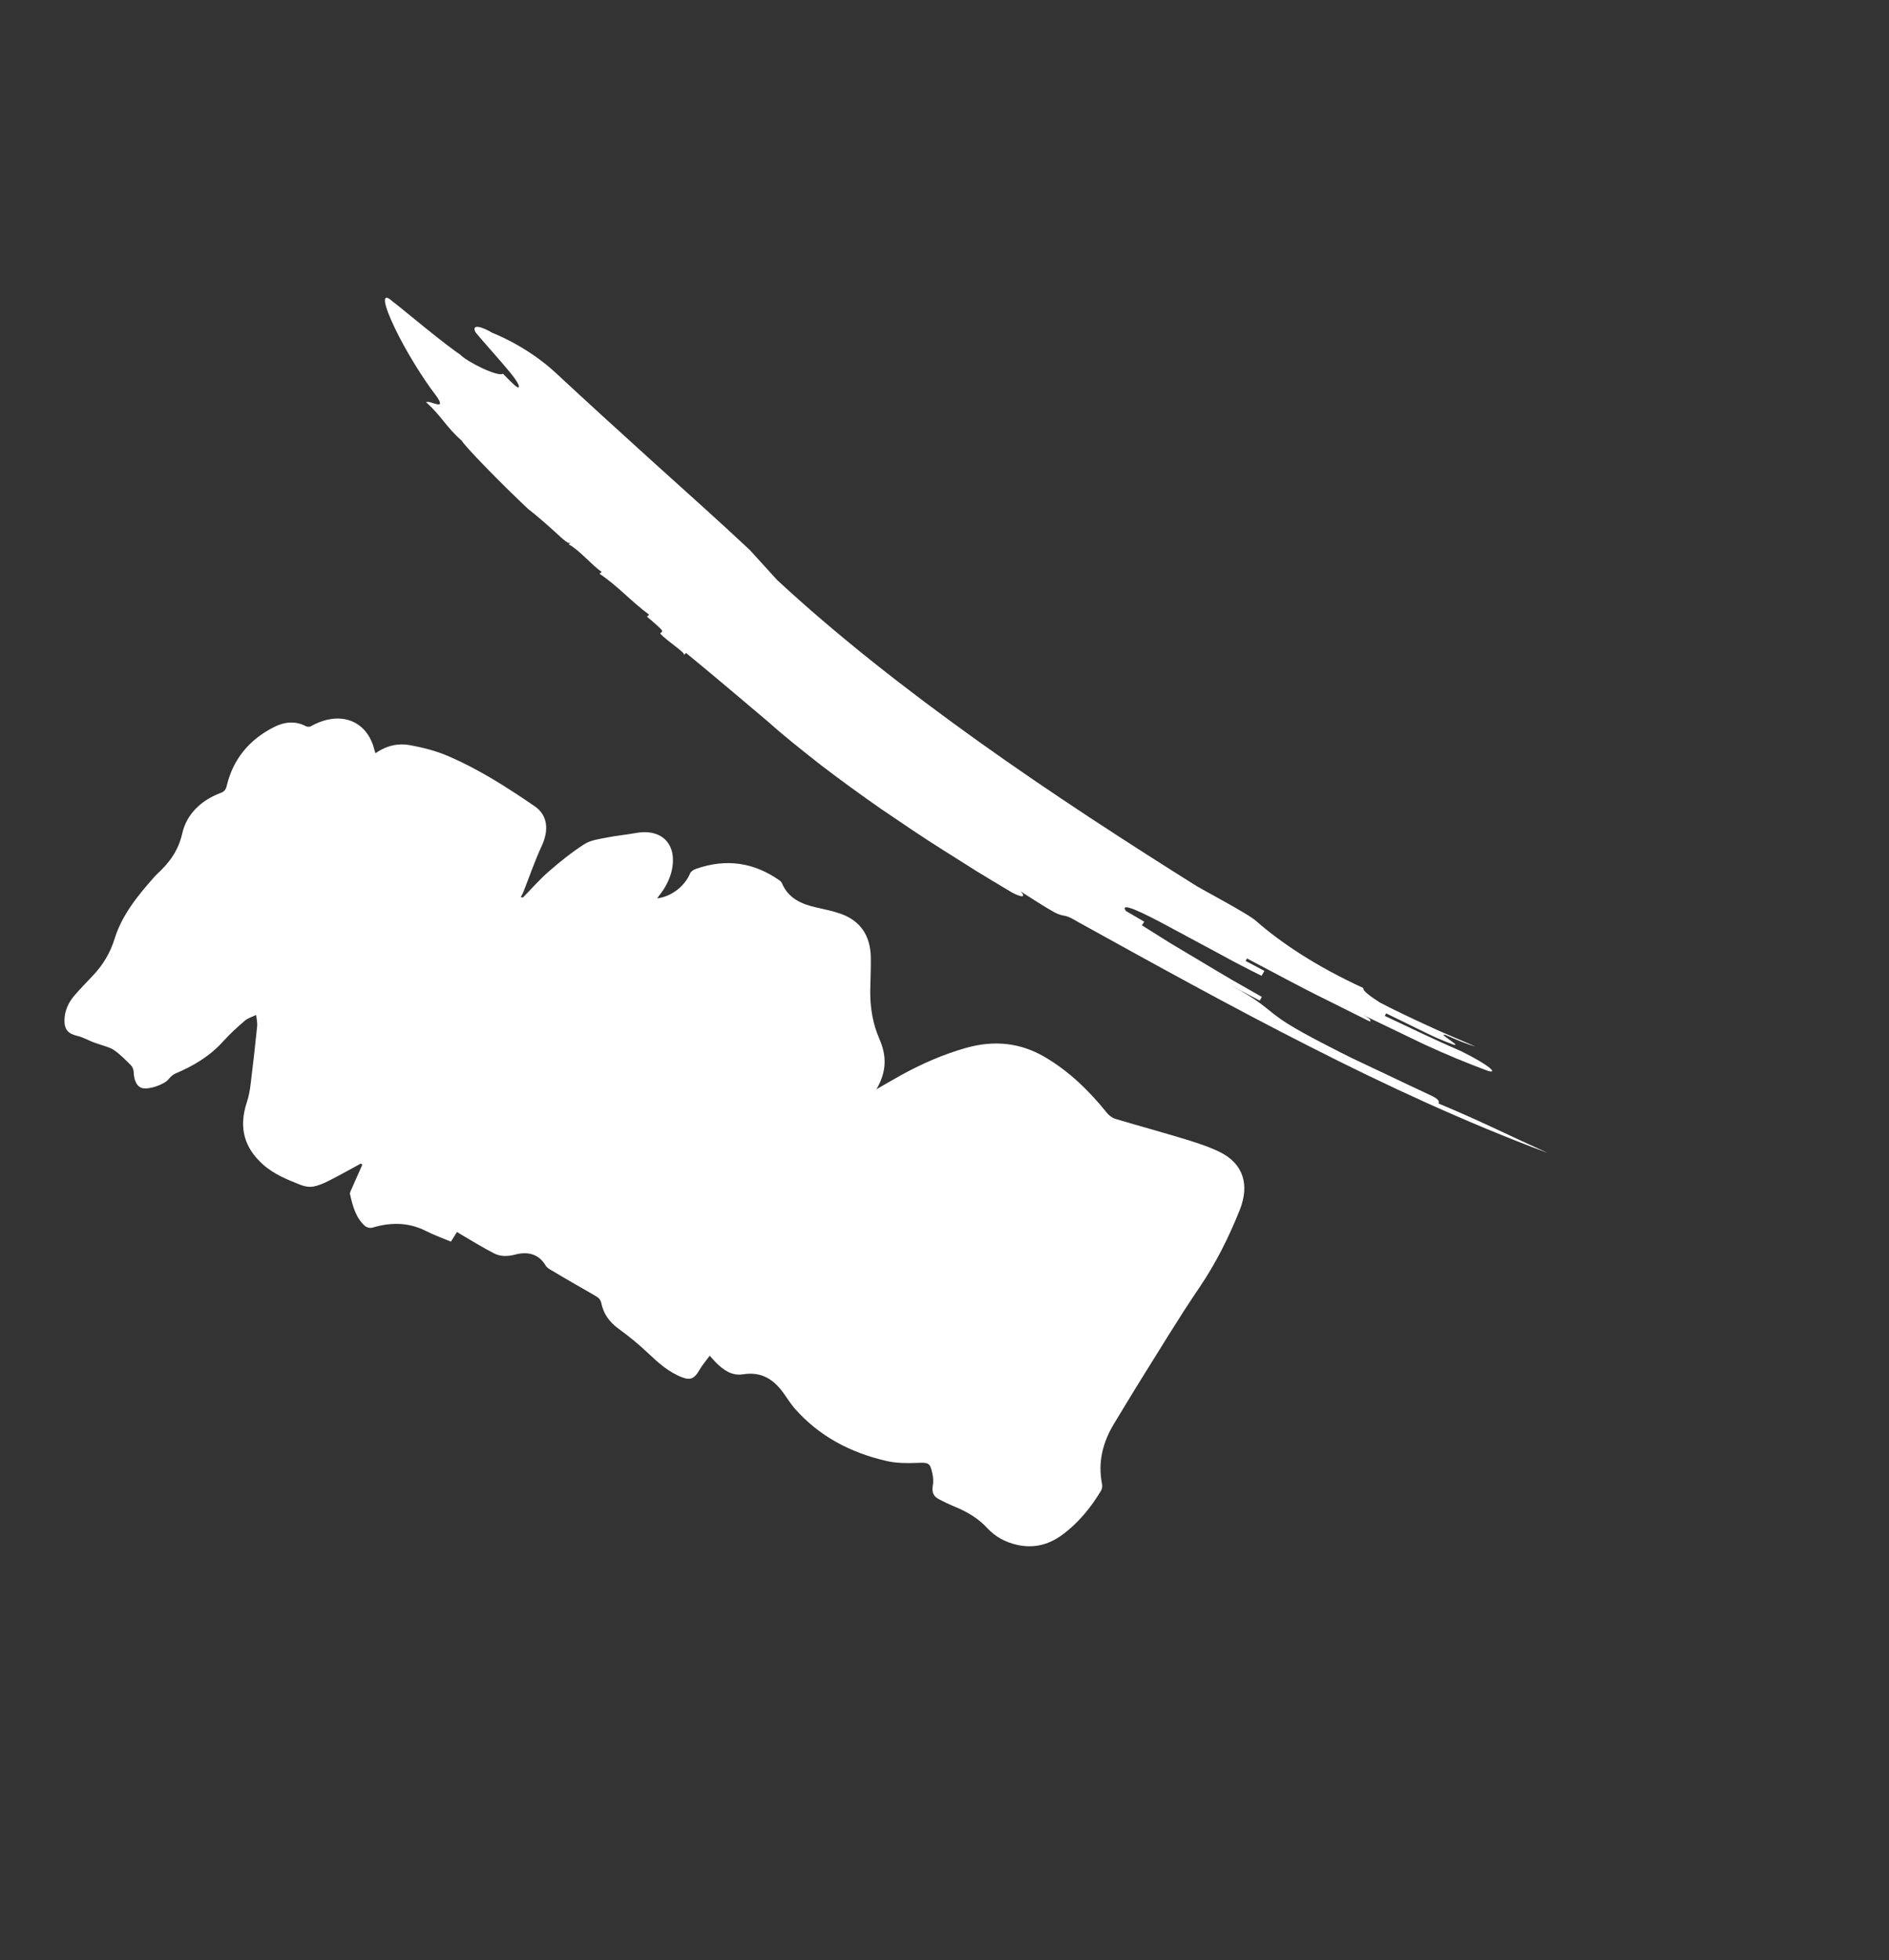
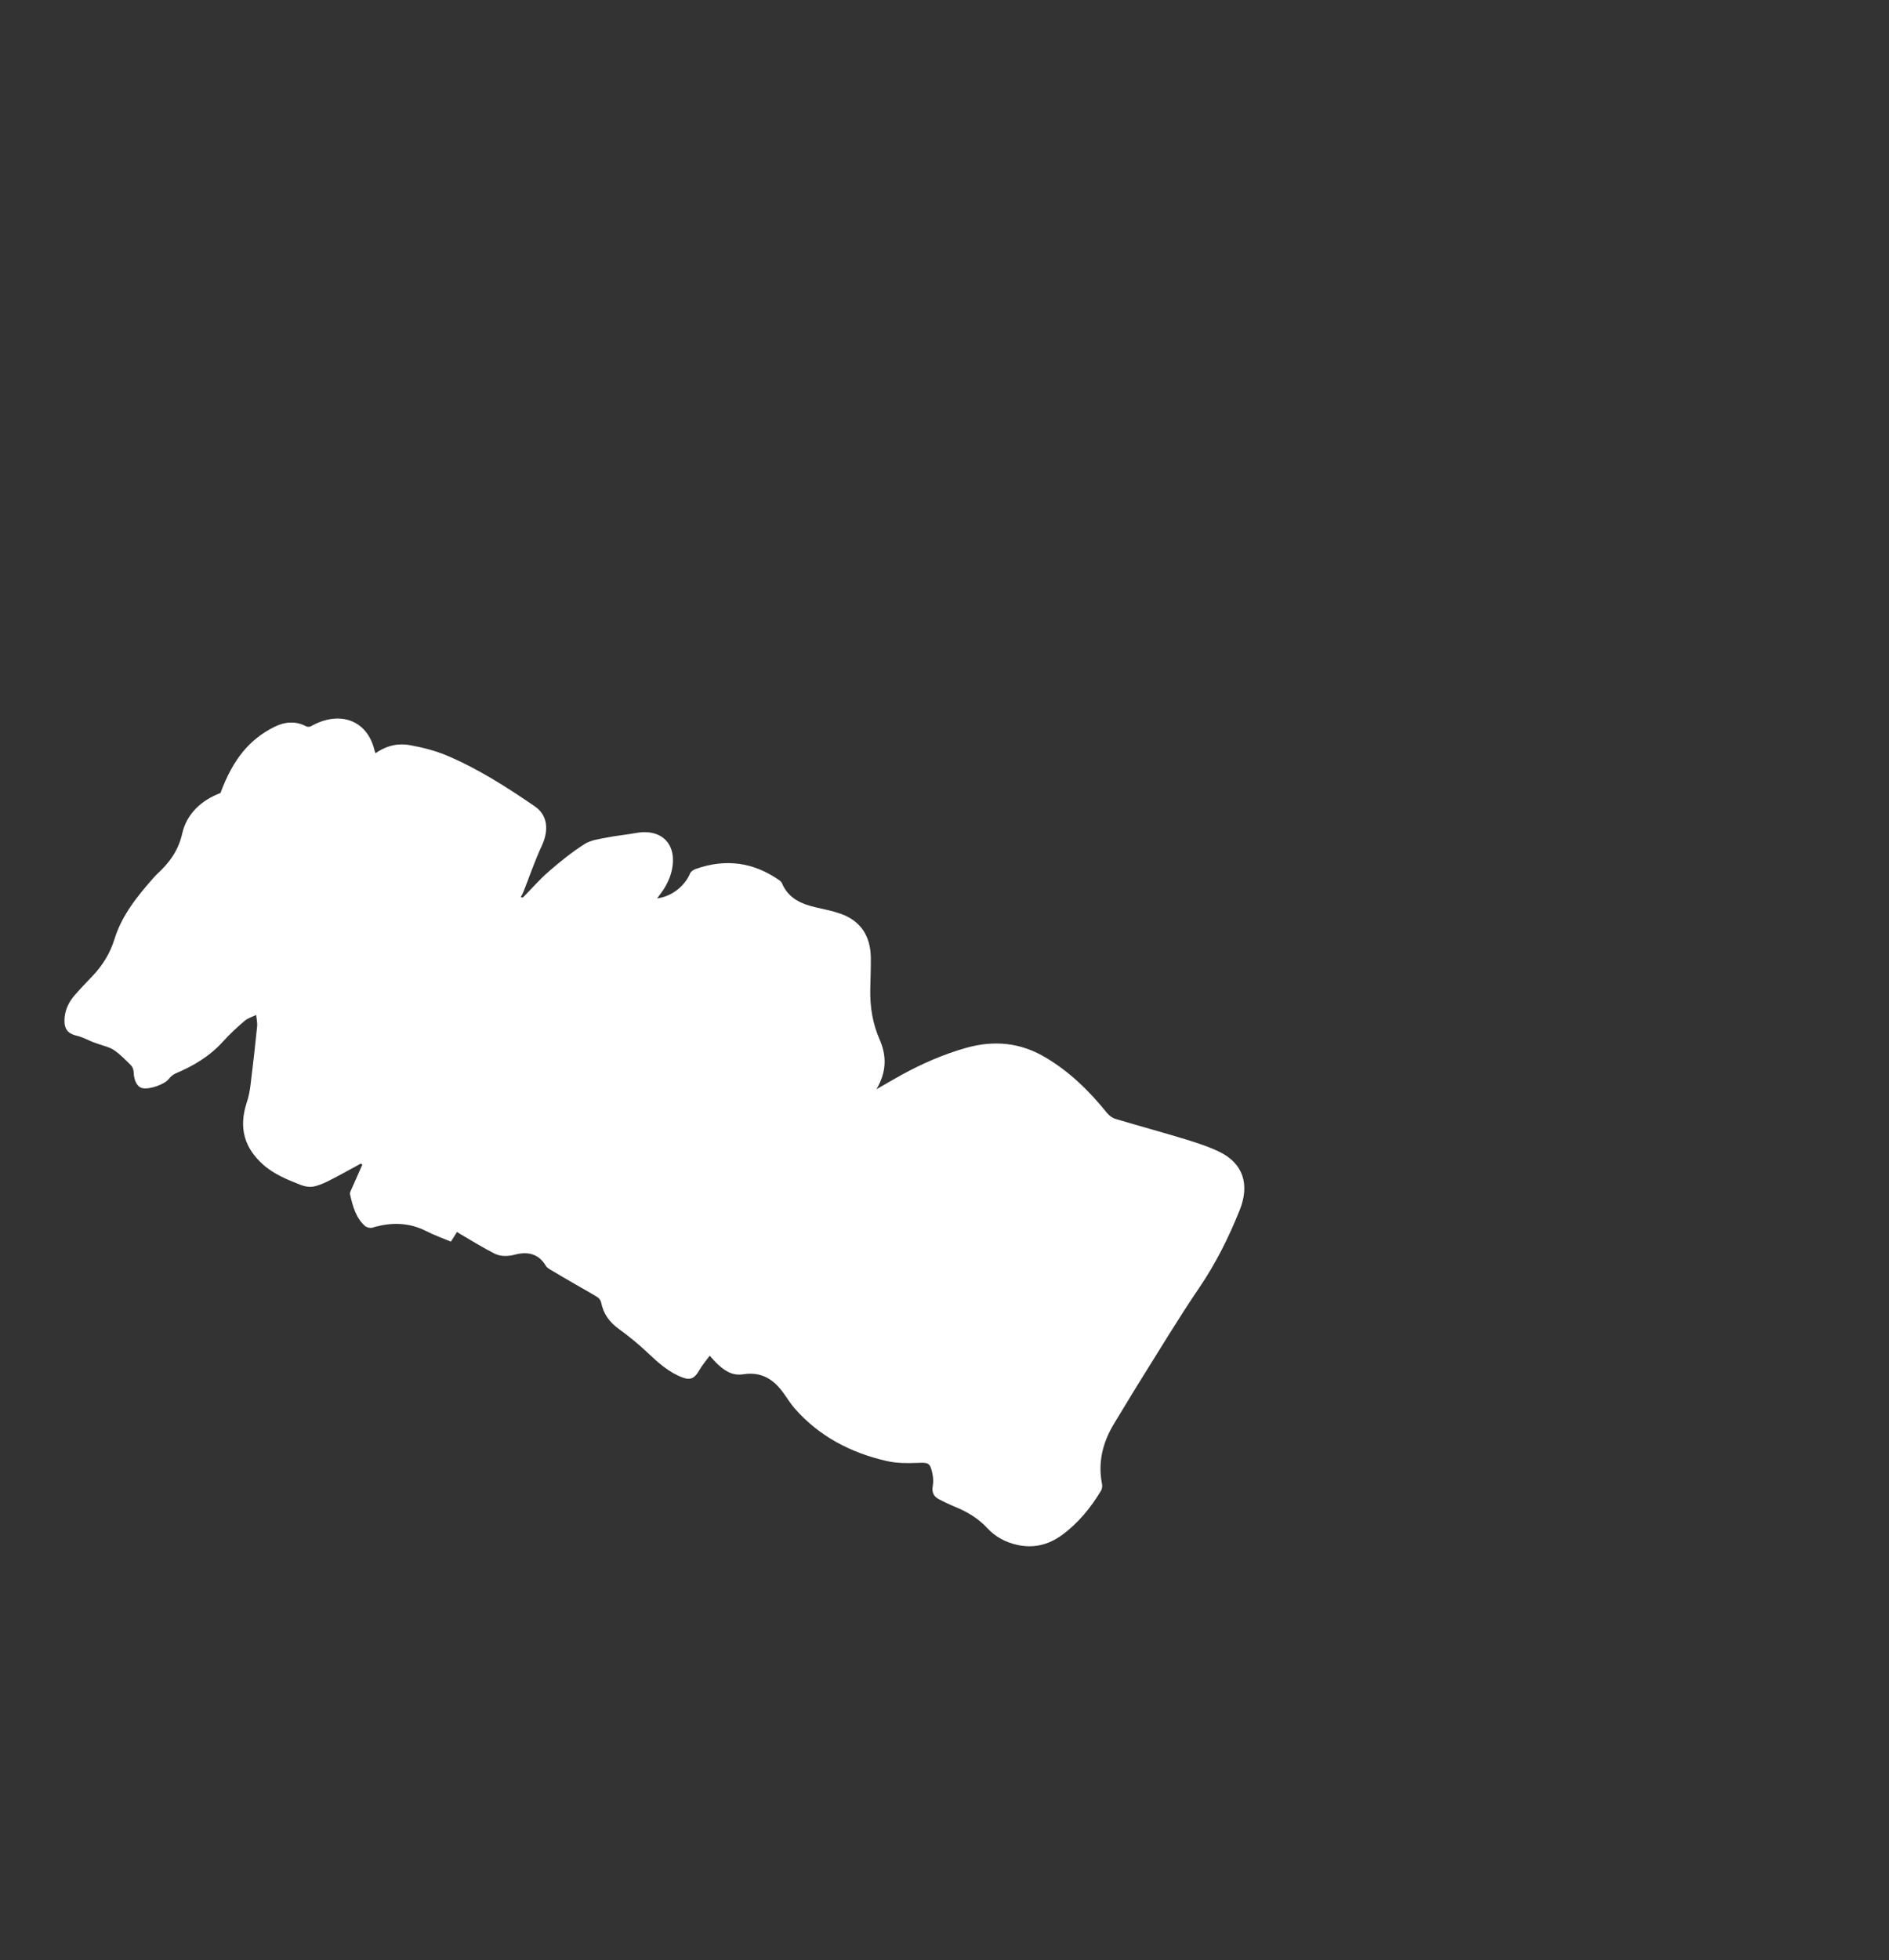
<svg xmlns="http://www.w3.org/2000/svg" width="188" height="195" viewBox="0 0 188 195" fill="none">
  <rect x="0" y="0" width="188" height="195" fill="#333333" stroke="none" />
-   <path d="M37.376 74.938C38.508 74.138 39.684 73.923 40.815 74.135C42.078 74.37 43.345 74.685 44.502 75.179C47.63 76.508 50.46 78.326 53.23 80.224C54.505 81.098 54.65 82.583 53.912 84.165C53.219 85.652 52.696 87.204 52.094 88.726C52.022 88.909 51.919 89.082 51.83 89.259C51.901 89.271 51.971 89.282 52.042 89.293C52.907 88.414 53.722 87.476 54.648 86.672C55.765 85.703 56.93 84.766 58.163 83.98C58.799 83.574 59.624 83.479 60.37 83.329C61.337 83.134 62.313 83.051 63.282 82.874C65.981 82.38 67.537 84.135 66.787 86.878C66.661 87.337 66.445 87.793 66.208 88.22C65.982 88.626 65.672 88.991 65.397 89.376C66.807 89.21 68.148 88.174 68.682 86.889C68.755 86.713 69.006 86.535 69.2 86.465C72.344 85.341 75.093 85.857 77.546 87.563C77.657 87.64 77.771 87.746 77.823 87.869C78.458 89.382 79.776 89.957 81.285 90.291C82.084 90.468 82.892 90.635 83.654 90.904C85.642 91.604 86.646 93.097 86.667 95.304C86.677 96.345 86.633 97.392 86.612 98.437C86.576 100.187 86.857 101.847 87.525 103.373C88.209 104.936 88.308 106.523 87.227 108.368C88.156 107.835 88.924 107.378 89.704 106.95C91.777 105.813 93.909 104.882 96.141 104.252C99.008 103.443 101.59 103.765 103.955 105.145C106.409 106.577 108.393 108.516 110.16 110.71C110.374 110.974 110.682 111.213 111.009 111.312C113.306 112.004 115.633 112.629 117.927 113.33C119.11 113.692 120.301 114.073 121.395 114.61C123.682 115.735 124.42 117.801 123.371 120.411C122.296 123.085 121.013 125.675 119.348 128.122C117.287 131.15 115.405 134.294 113.46 137.394C112.601 138.765 111.784 140.159 110.934 141.535C109.717 143.502 109.254 145.526 109.679 147.641C109.719 147.841 109.688 148.121 109.578 148.304C108.559 149.994 107.331 151.507 105.726 152.691C104.289 153.75 102.781 154.045 101.214 153.691C100.051 153.427 99.045 152.883 98.261 152.03C97.377 151.07 96.293 150.422 95.089 149.924C94.512 149.685 93.947 149.419 93.399 149.127C92.918 148.869 92.718 148.456 92.834 147.826C92.909 147.412 92.876 146.967 92.79 146.57C92.56 145.51 92.38 145.492 91.309 145.537C90.284 145.58 89.231 145.575 88.267 145.356C84.644 144.532 81.512 142.88 79.097 140.129C78.664 139.636 78.322 139.059 77.93 138.527C76.977 137.231 75.782 136.435 73.954 136.724C72.836 136.899 72.022 136.304 71.304 135.606C71.106 135.413 70.93 135.198 70.634 134.873C70.258 135.389 69.878 135.823 69.603 136.308C69.149 137.109 68.737 137.346 67.929 137.042C66.564 136.527 65.515 135.582 64.481 134.603C63.574 133.745 62.603 132.947 61.591 132.215C60.677 131.553 60.053 130.733 59.828 129.574C59.788 129.368 59.626 129.154 59.451 129.045C58.758 128.612 58.037 128.223 57.329 127.811C56.482 127.32 55.634 126.83 54.795 126.327C54.615 126.219 54.417 126.093 54.312 125.916C53.641 124.779 52.575 124.471 51.27 124.814C50.511 125.015 49.8 125.013 49.194 124.706C48.002 124.1 46.872 123.387 45.717 122.715C45.651 122.676 45.589 122.63 45.486 122.56C45.285 122.876 45.1 123.172 44.876 123.526C44.046 123.177 43.206 122.882 42.427 122.483C40.766 121.633 38.993 121.55 37.073 122.133C36.836 122.204 36.481 122.112 36.307 121.955C35.411 121.148 35.099 119.982 34.834 118.806C34.796 118.64 34.94 118.402 35.026 118.206C35.366 117.423 35.718 116.644 36.064 115.862C36.011 115.83 35.96 115.796 35.906 115.762C34.863 116.327 33.828 116.912 32.774 117.447C32.265 117.705 31.724 117.949 31.188 118.046C30.776 118.121 30.314 118.035 29.938 117.888C28.588 117.358 27.253 116.823 26.157 115.836C24.354 114.213 23.706 112.23 24.576 109.628C24.764 109.069 24.867 108.48 24.938 107.905C25.176 105.978 25.395 104.051 25.59 102.124C25.629 101.738 25.53 101.357 25.493 100.975C25.113 101.161 24.678 101.278 24.364 101.547C23.613 102.19 22.875 102.865 22.213 103.599C20.87 105.091 19.244 106.047 17.476 106.794C17.218 106.902 16.963 107.129 16.785 107.358C16.383 107.874 14.886 108.416 14.177 108.255C13.641 108.134 13.333 107.521 13.304 106.658C13.296 106.416 13.191 106.14 13.031 105.98C12.496 105.445 11.962 104.894 11.34 104.468C10.897 104.166 10.315 104.055 9.794 103.863C9.609 103.795 9.418 103.741 9.234 103.667C8.712 103.459 8.216 103.174 7.667 103.049C6.793 102.849 6.393 102.422 6.415 101.476C6.436 100.554 6.808 99.728 7.434 99.008C8.025 98.328 8.657 97.683 9.276 97.026C10.27 95.969 10.976 94.778 11.399 93.413C12.146 91.002 13.738 89.063 15.413 87.182C15.473 87.115 15.534 87.047 15.6 86.987C16.841 85.856 17.747 84.639 18.135 82.926C18.575 80.976 20.031 79.614 21.94 78.895C22.334 78.747 22.473 78.565 22.566 78.172C23.205 75.5 24.829 73.562 27.29 72.323C28.37 71.779 29.449 71.719 30.452 72.254C30.578 72.322 30.811 72.329 30.943 72.254C33.825 70.624 36.573 71.662 37.275 74.656C37.294 74.735 37.329 74.808 37.376 74.938Z" fill="white" />
-   <path d="M116.979 86.94C117.876 87.462 118.767 87.983 119.663 88.512C112.198 83.838 104.606 78.923 97.38 73.76C90.161 68.599 83.295 63.222 77.349 57.711C76.67 56.964 75.311 55.471 74.632 54.724C71.691 51.966 68.311 48.945 64.946 45.912C61.59 42.875 58.243 39.823 55.309 37.096C53.839 35.728 52.26 34.74 51.052 34.083C49.837 33.428 48.992 33.11 48.992 33.11C48.061 32.549 46.882 32.147 47.316 33.041C47.935 33.818 49.118 35.108 50.088 36.25C51.073 37.384 51.839 38.373 51.596 38.544C51.477 38.633 50.767 37.907 50.057 37.181C49.571 37.529 46.474 36.008 45.776 35.256C45.301 34.967 43.831 33.83 42.38 32.663C40.929 31.497 39.51 30.304 39.038 29.964C38.456 29.434 38.259 29.543 38.323 30.061C38.398 30.594 38.768 31.54 39.295 32.638C40.347 34.844 42.108 37.701 43.386 39.34C44.593 41.023 42.776 39.764 42.41 40.012C43.99 41.449 44.37 42.456 45.982 43.867C45.927 43.904 46.973 45.083 48.353 46.49C49.724 47.912 51.429 49.567 52.586 50.661C52.586 50.661 53.477 51.291 55.81 53.443C56.598 54.156 56.711 54.059 56.824 53.968C56.711 54.059 56.711 54.059 56.598 54.156C57.619 54.677 58.962 56.293 59.88 56.89C59.767 56.987 59.766 56.987 59.661 57.079C61.481 58.287 62.862 59.879 64.602 61.151C64.495 61.25 64.495 61.25 64.388 61.348C65.201 62.038 66.013 62.728 65.907 62.826C65.8 62.925 65.8 62.925 65.694 63.023C66.414 63.804 68.276 64.965 68.07 65.163C68.176 65.065 68.176 65.065 68.277 64.96C71.59 67.674 74.016 69.764 76.475 71.829C78.063 73.257 79.859 74.672 81.722 76.133C83.602 77.576 85.604 79.023 87.651 80.453C89.729 81.856 91.814 83.297 93.96 84.632C95.028 85.304 96.097 85.977 97.152 86.646C98.216 87.305 99.286 87.932 100.334 88.564C101.247 89.149 102.326 89.501 101.584 88.686C102.497 89.27 103.403 89.859 104.335 90.414C106.183 91.543 105.506 90.63 107.347 91.757C114.946 95.954 122.517 100.149 130.26 104.073C137.999 108.019 145.907 111.671 154.035 114.707C150.073 112.908 147.165 111.443 143.164 109.783C143.221 109.654 143.336 109.397 142.349 108.954C140.871 108.276 139.356 107.541 137.844 106.825C136.334 106.104 134.829 105.424 133.445 104.719C130.678 103.303 128.284 102.063 126.996 101.049C126.111 100.42 125.373 99.548 122.52 98.041L125.373 99.548C125.443 99.423 125.583 99.178 125.583 99.178C124.653 98.647 123.661 98.082 122.644 97.504C121.629 96.915 120.6 96.288 119.569 95.677C118.538 95.061 117.501 94.443 116.501 93.847C115.512 93.225 114.554 92.622 113.644 92.056C113.644 92.056 113.804 91.816 113.88 91.698L112.043 90.624C111.4 89.674 113.587 90.704 116.508 92.287C117.973 93.072 119.644 93.969 121.239 94.828C122.825 95.703 124.364 96.495 125.558 97.08C125.628 96.955 125.768 96.71 125.837 96.59L123.965 95.599L124.111 95.356C126.922 96.829 129.472 98.233 132.093 99.511C133.398 100.16 134.695 100.813 136.032 101.477C137.38 102.115 138.753 102.765 140.196 103.445C139.239 102.993 137.323 102.088 136.359 101.634C136.424 101.501 136.478 101.389 135.538 100.918C137.445 101.832 139.589 102.868 141.735 103.898C143.893 104.897 146.095 105.804 148.082 106.538C149.102 106.834 148.299 106.014 145.47 104.605C142.572 103.35 140.683 102.412 137.821 101.069L137.949 100.815C138.9 101.266 140.072 101.856 141.254 102.432C141.845 102.718 142.435 103.008 143.004 103.264C143.575 103.51 144.129 103.739 144.623 103.917C145.643 104.213 142.878 102.677 143.891 102.972C144.854 103.397 145.81 103.82 146.83 104.117C145.395 103.467 143.684 102.795 142.027 102.011C140.36 101.242 138.704 100.458 137.311 99.728C136.43 99.152 135.562 98.545 135.689 98.297C130.933 96.118 127.455 93.757 125.068 91.677C124.283 90.908 119.649 88.548 116.979 86.94Z" fill="white" />
+   <path d="M37.376 74.938C38.508 74.138 39.684 73.923 40.815 74.135C42.078 74.37 43.345 74.685 44.502 75.179C47.63 76.508 50.46 78.326 53.23 80.224C54.505 81.098 54.65 82.583 53.912 84.165C53.219 85.652 52.696 87.204 52.094 88.726C52.022 88.909 51.919 89.082 51.83 89.259C51.901 89.271 51.971 89.282 52.042 89.293C52.907 88.414 53.722 87.476 54.648 86.672C55.765 85.703 56.93 84.766 58.163 83.98C58.799 83.574 59.624 83.479 60.37 83.329C61.337 83.134 62.313 83.051 63.282 82.874C65.981 82.38 67.537 84.135 66.787 86.878C66.661 87.337 66.445 87.793 66.208 88.22C65.982 88.626 65.672 88.991 65.397 89.376C66.807 89.21 68.148 88.174 68.682 86.889C68.755 86.713 69.006 86.535 69.2 86.465C72.344 85.341 75.093 85.857 77.546 87.563C77.657 87.64 77.771 87.746 77.823 87.869C78.458 89.382 79.776 89.957 81.285 90.291C82.084 90.468 82.892 90.635 83.654 90.904C85.642 91.604 86.646 93.097 86.667 95.304C86.677 96.345 86.633 97.392 86.612 98.437C86.576 100.187 86.857 101.847 87.525 103.373C88.209 104.936 88.308 106.523 87.227 108.368C88.156 107.835 88.924 107.378 89.704 106.95C91.777 105.813 93.909 104.882 96.141 104.252C99.008 103.443 101.59 103.765 103.955 105.145C106.409 106.577 108.393 108.516 110.16 110.71C110.374 110.974 110.682 111.213 111.009 111.312C113.306 112.004 115.633 112.629 117.927 113.33C119.11 113.692 120.301 114.073 121.395 114.61C123.682 115.735 124.42 117.801 123.371 120.411C122.296 123.085 121.013 125.675 119.348 128.122C117.287 131.15 115.405 134.294 113.46 137.394C112.601 138.765 111.784 140.159 110.934 141.535C109.717 143.502 109.254 145.526 109.679 147.641C109.719 147.841 109.688 148.121 109.578 148.304C108.559 149.994 107.331 151.507 105.726 152.691C104.289 153.75 102.781 154.045 101.214 153.691C100.051 153.427 99.045 152.883 98.261 152.03C97.377 151.07 96.293 150.422 95.089 149.924C94.512 149.685 93.947 149.419 93.399 149.127C92.918 148.869 92.718 148.456 92.834 147.826C92.909 147.412 92.876 146.967 92.79 146.57C92.56 145.51 92.38 145.492 91.309 145.537C90.284 145.58 89.231 145.575 88.267 145.356C84.644 144.532 81.512 142.88 79.097 140.129C78.664 139.636 78.322 139.059 77.93 138.527C76.977 137.231 75.782 136.435 73.954 136.724C72.836 136.899 72.022 136.304 71.304 135.606C71.106 135.413 70.93 135.198 70.634 134.873C70.258 135.389 69.878 135.823 69.603 136.308C69.149 137.109 68.737 137.346 67.929 137.042C66.564 136.527 65.515 135.582 64.481 134.603C63.574 133.745 62.603 132.947 61.591 132.215C60.677 131.553 60.053 130.733 59.828 129.574C59.788 129.368 59.626 129.154 59.451 129.045C58.758 128.612 58.037 128.223 57.329 127.811C56.482 127.32 55.634 126.83 54.795 126.327C54.615 126.219 54.417 126.093 54.312 125.916C53.641 124.779 52.575 124.471 51.27 124.814C50.511 125.015 49.8 125.013 49.194 124.706C48.002 124.1 46.872 123.387 45.717 122.715C45.651 122.676 45.589 122.63 45.486 122.56C45.285 122.876 45.1 123.172 44.876 123.526C44.046 123.177 43.206 122.882 42.427 122.483C40.766 121.633 38.993 121.55 37.073 122.133C36.836 122.204 36.481 122.112 36.307 121.955C35.411 121.148 35.099 119.982 34.834 118.806C34.796 118.64 34.94 118.402 35.026 118.206C35.366 117.423 35.718 116.644 36.064 115.862C36.011 115.83 35.96 115.796 35.906 115.762C34.863 116.327 33.828 116.912 32.774 117.447C32.265 117.705 31.724 117.949 31.188 118.046C30.776 118.121 30.314 118.035 29.938 117.888C28.588 117.358 27.253 116.823 26.157 115.836C24.354 114.213 23.706 112.23 24.576 109.628C24.764 109.069 24.867 108.48 24.938 107.905C25.176 105.978 25.395 104.051 25.59 102.124C25.629 101.738 25.53 101.357 25.493 100.975C25.113 101.161 24.678 101.278 24.364 101.547C23.613 102.19 22.875 102.865 22.213 103.599C20.87 105.091 19.244 106.047 17.476 106.794C17.218 106.902 16.963 107.129 16.785 107.358C16.383 107.874 14.886 108.416 14.177 108.255C13.641 108.134 13.333 107.521 13.304 106.658C13.296 106.416 13.191 106.14 13.031 105.98C12.496 105.445 11.962 104.894 11.34 104.468C10.897 104.166 10.315 104.055 9.794 103.863C9.609 103.795 9.418 103.741 9.234 103.667C8.712 103.459 8.216 103.174 7.667 103.049C6.793 102.849 6.393 102.422 6.415 101.476C6.436 100.554 6.808 99.728 7.434 99.008C8.025 98.328 8.657 97.683 9.276 97.026C10.27 95.969 10.976 94.778 11.399 93.413C12.146 91.002 13.738 89.063 15.413 87.182C15.473 87.115 15.534 87.047 15.6 86.987C16.841 85.856 17.747 84.639 18.135 82.926C18.575 80.976 20.031 79.614 21.94 78.895C23.205 75.5 24.829 73.562 27.29 72.323C28.37 71.779 29.449 71.719 30.452 72.254C30.578 72.322 30.811 72.329 30.943 72.254C33.825 70.624 36.573 71.662 37.275 74.656C37.294 74.735 37.329 74.808 37.376 74.938Z" fill="white" />
</svg>